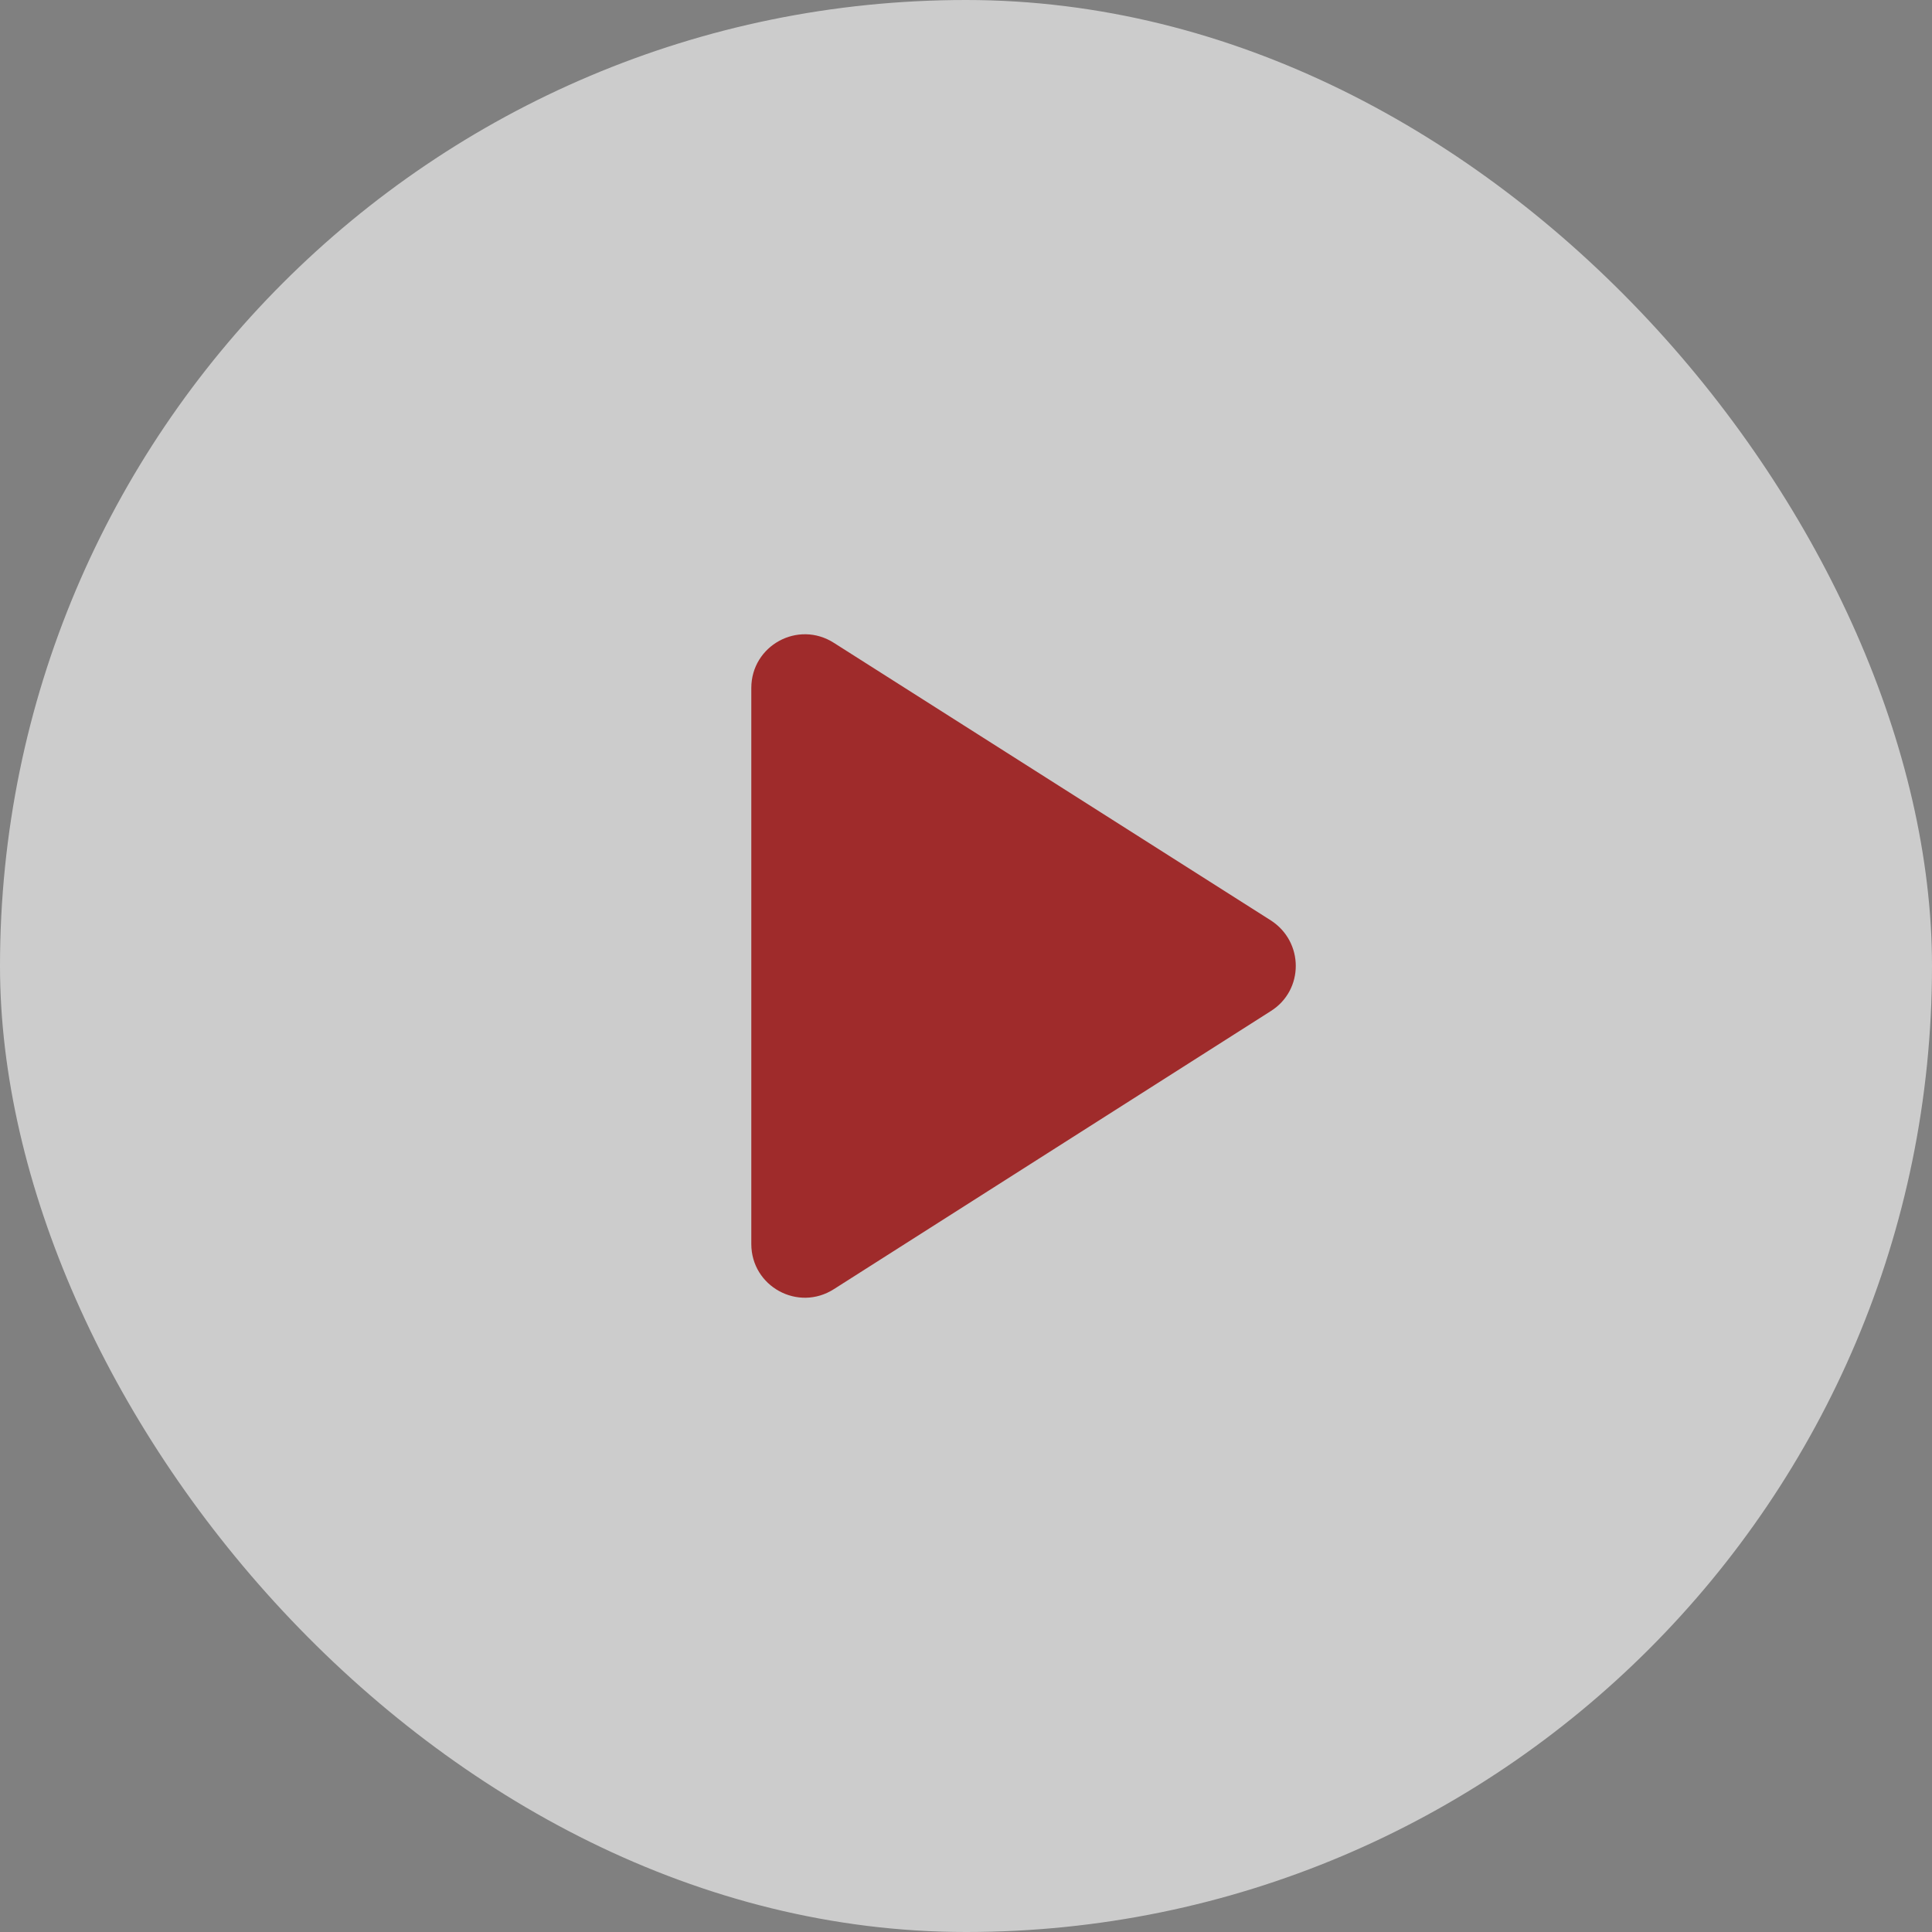
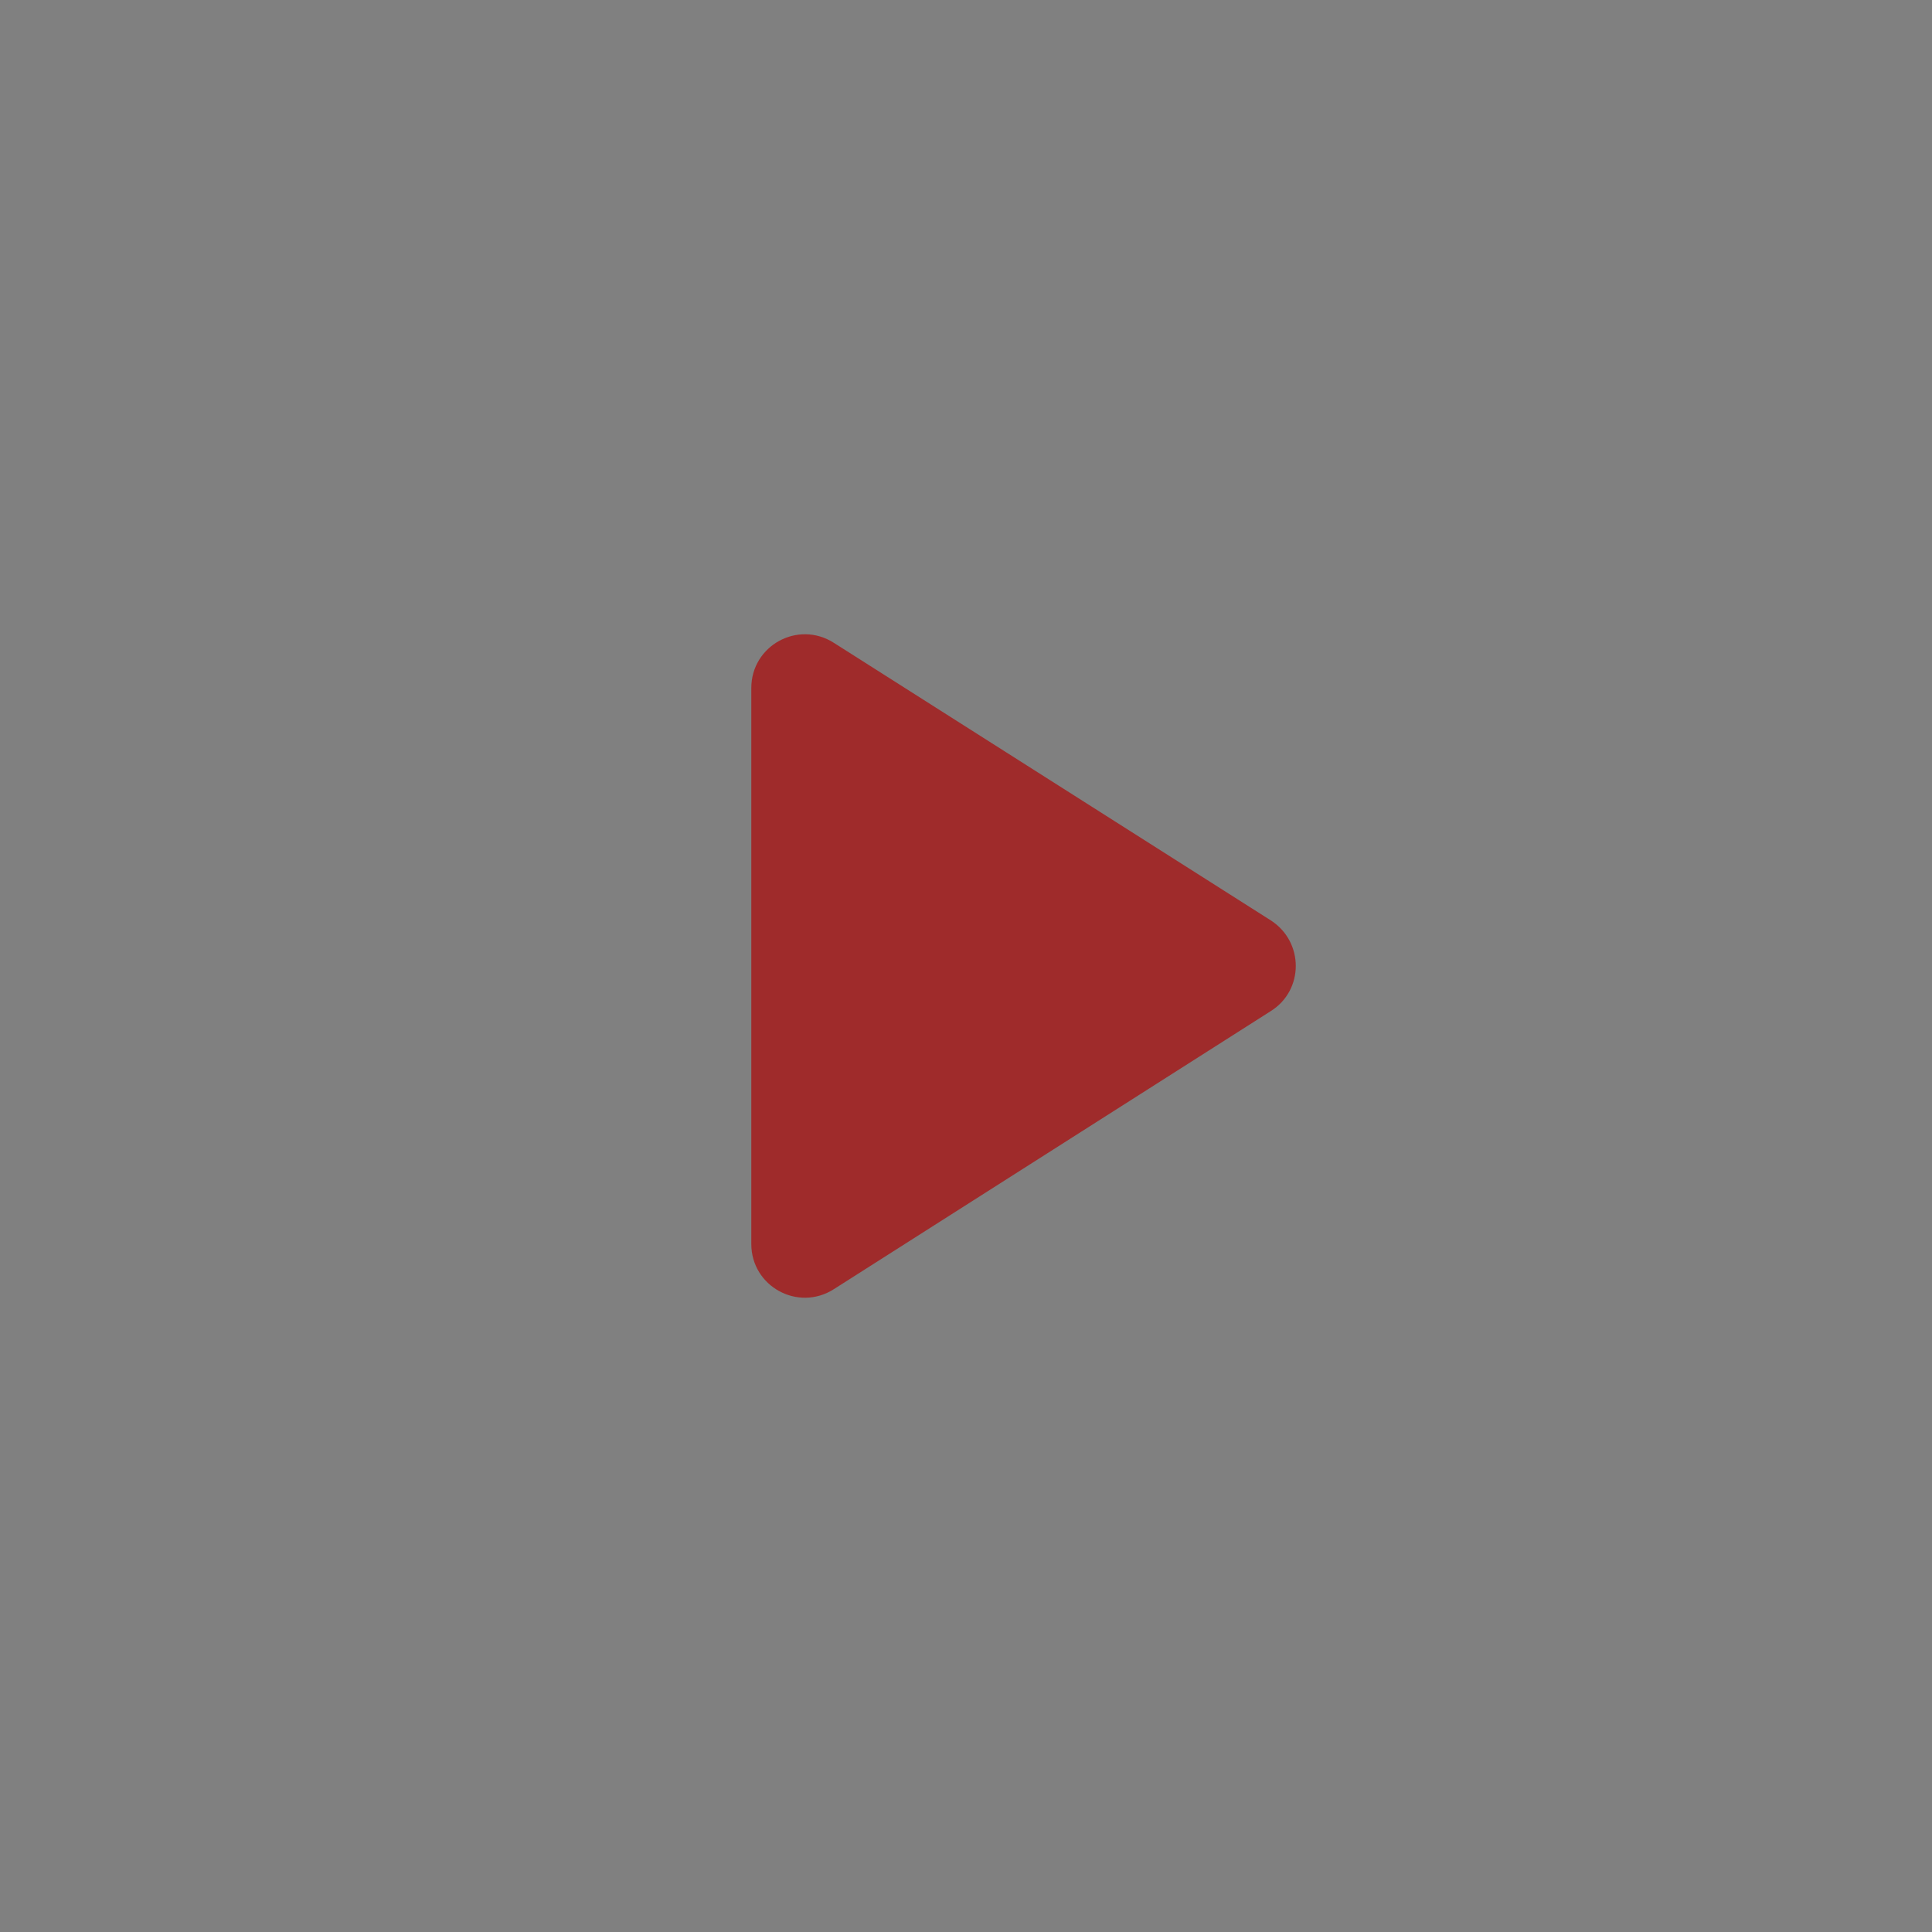
<svg xmlns="http://www.w3.org/2000/svg" width="48" height="48" viewBox="0 0 48 48" fill="none">
  <rect x="0" y="0" width="48" height="48" fill="#808080" stroke="none" />
-   <rect width="48" height="48" rx="24" fill="white" fill-opacity="0.6" />
  <path d="M18.666 17.093V30.907C18.666 31.96 19.826 32.6 20.72 32.027L31.573 25.12C32.4 24.6 32.4 23.4 31.573 22.867L20.72 15.973C19.826 15.4 18.666 16.04 18.666 17.093Z" fill="#9F2B2B" />
</svg>